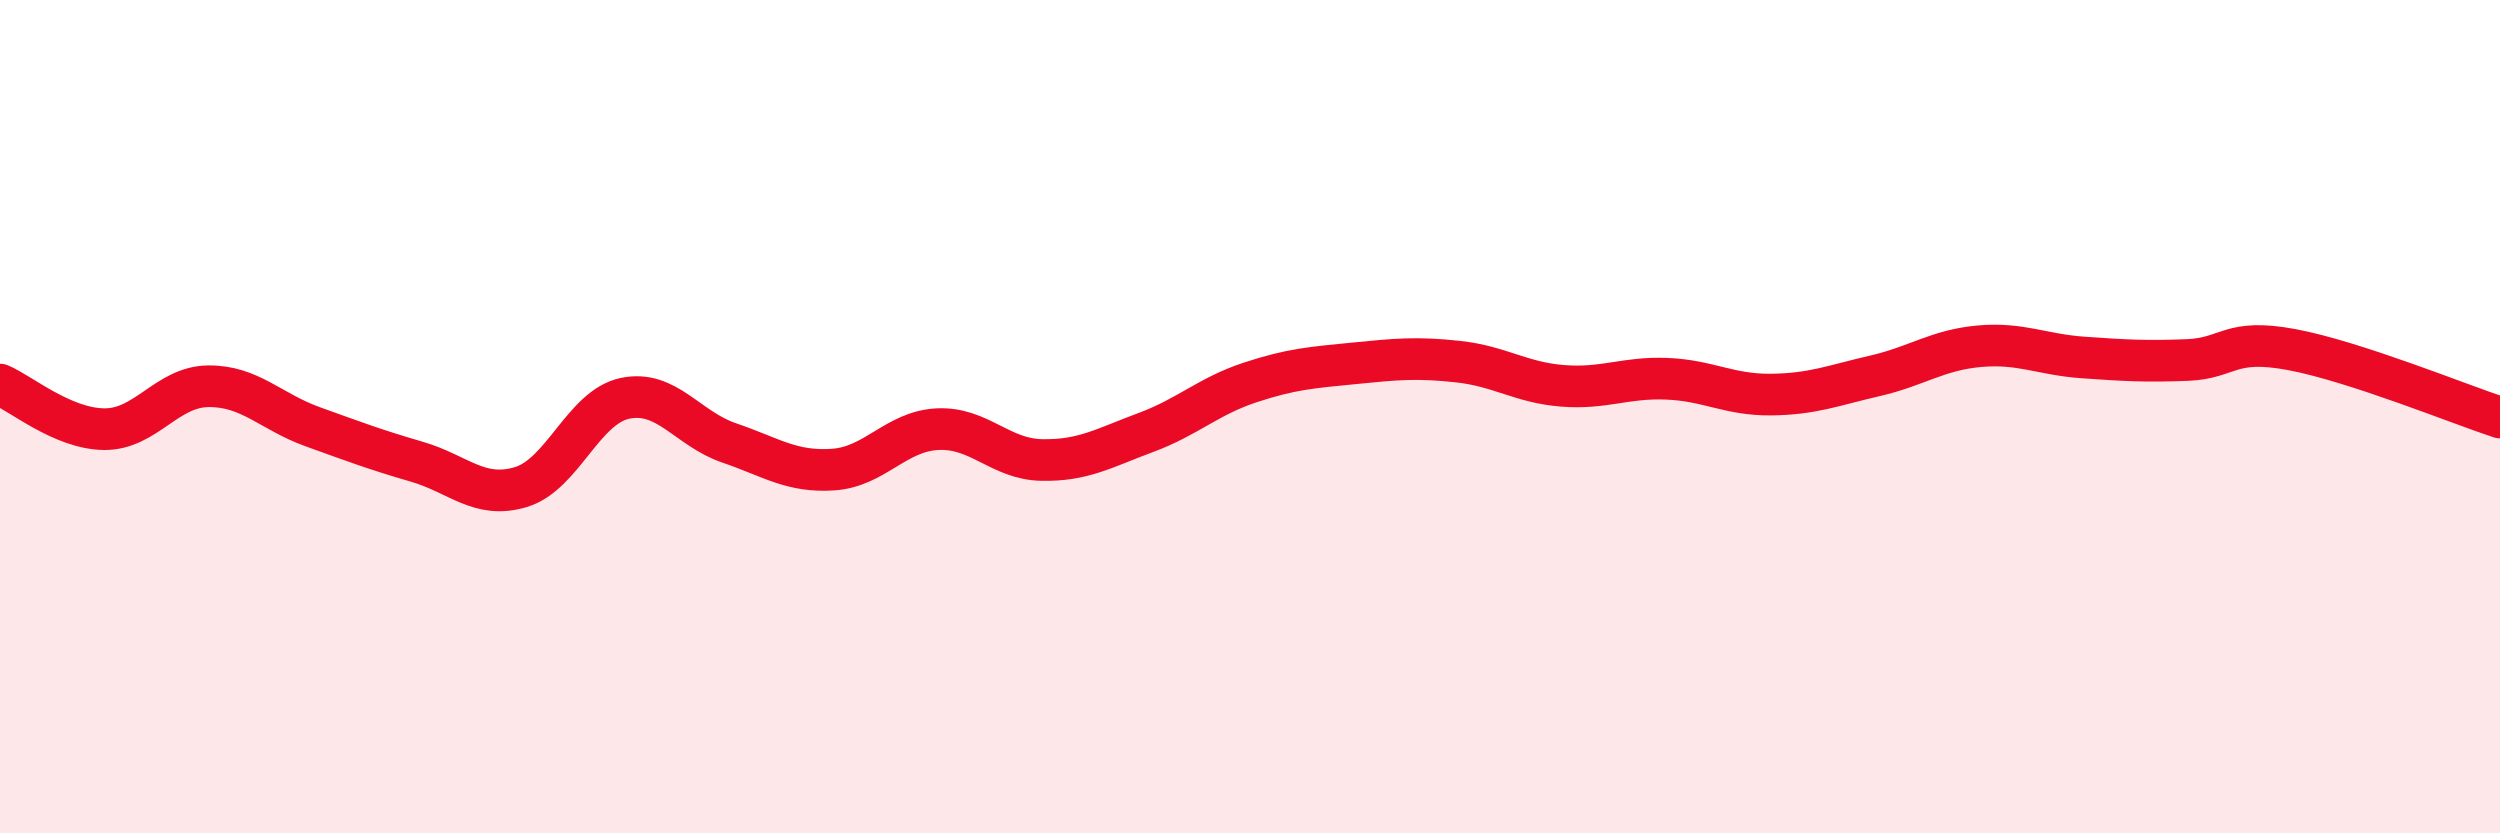
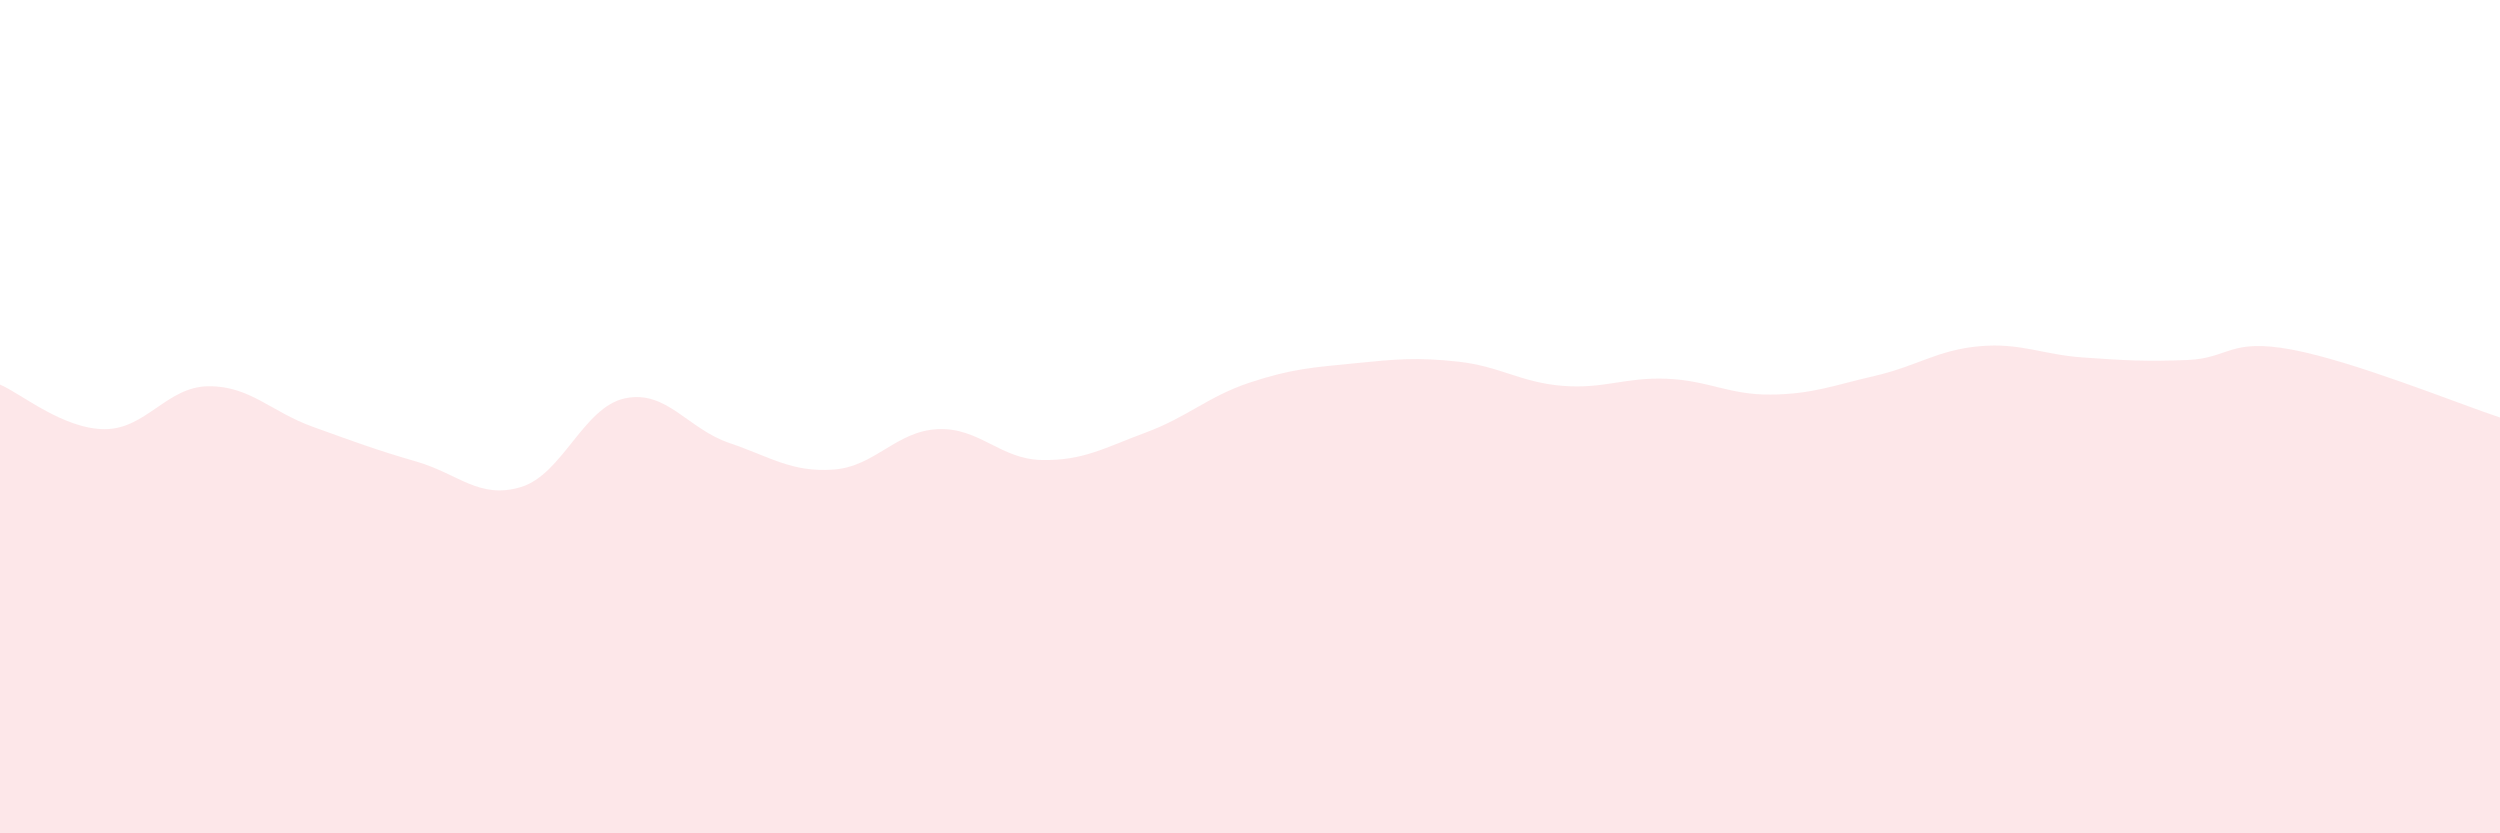
<svg xmlns="http://www.w3.org/2000/svg" width="60" height="20" viewBox="0 0 60 20">
  <path d="M 0,9.23 C 0.5,9.44 1.5,10.29 2.5,10.3 C 3.5,10.31 4,9.28 5,9.27 C 6,9.26 6.5,9.88 7.5,10.24 C 8.5,10.6 9,10.79 10,11.08 C 11,11.37 11.5,11.99 12.5,11.69 C 13.5,11.39 14,9.77 15,9.56 C 16,9.35 16.5,10.29 17.5,10.63 C 18.5,10.97 19,11.34 20,11.27 C 21,11.2 21.5,10.35 22.5,10.3 C 23.5,10.25 24,11.02 25,11.04 C 26,11.06 26.5,10.75 27.5,10.38 C 28.5,10.01 29,9.51 30,9.18 C 31,8.85 31.5,8.82 32.5,8.72 C 33.5,8.62 34,8.57 35,8.68 C 36,8.79 36.5,9.18 37.5,9.26 C 38.5,9.34 39,9.05 40,9.09 C 41,9.13 41.5,9.48 42.5,9.47 C 43.5,9.46 44,9.25 45,9.02 C 46,8.79 46.5,8.4 47.5,8.31 C 48.5,8.22 49,8.51 50,8.58 C 51,8.65 51.5,8.68 52.5,8.64 C 53.5,8.6 53.5,8.11 55,8.39 C 56.5,8.67 59,9.69 60,10.02L60 20L0 20Z" fill="#EB0A25" opacity="0.1" stroke-linecap="round" stroke-linejoin="round" />
-   <path d="M 0,9.23 C 0.5,9.44 1.5,10.29 2.5,10.3 C 3.5,10.31 4,9.28 5,9.27 C 6,9.26 6.5,9.88 7.5,10.24 C 8.5,10.6 9,10.79 10,11.08 C 11,11.37 11.5,11.99 12.5,11.69 C 13.5,11.39 14,9.77 15,9.56 C 16,9.35 16.5,10.29 17.5,10.63 C 18.5,10.97 19,11.34 20,11.27 C 21,11.2 21.5,10.35 22.5,10.3 C 23.5,10.25 24,11.02 25,11.04 C 26,11.06 26.5,10.75 27.5,10.38 C 28.5,10.01 29,9.51 30,9.18 C 31,8.85 31.5,8.82 32.5,8.72 C 33.5,8.62 34,8.57 35,8.68 C 36,8.79 36.5,9.18 37.5,9.26 C 38.5,9.34 39,9.05 40,9.09 C 41,9.13 41.5,9.48 42.5,9.47 C 43.5,9.46 44,9.25 45,9.02 C 46,8.79 46.5,8.4 47.5,8.31 C 48.5,8.22 49,8.51 50,8.58 C 51,8.65 51.5,8.68 52.5,8.64 C 53.5,8.6 53.5,8.11 55,8.39 C 56.5,8.67 59,9.69 60,10.02" stroke="#EB0A25" stroke-width="1" fill="none" stroke-linecap="round" stroke-linejoin="round" />
</svg>